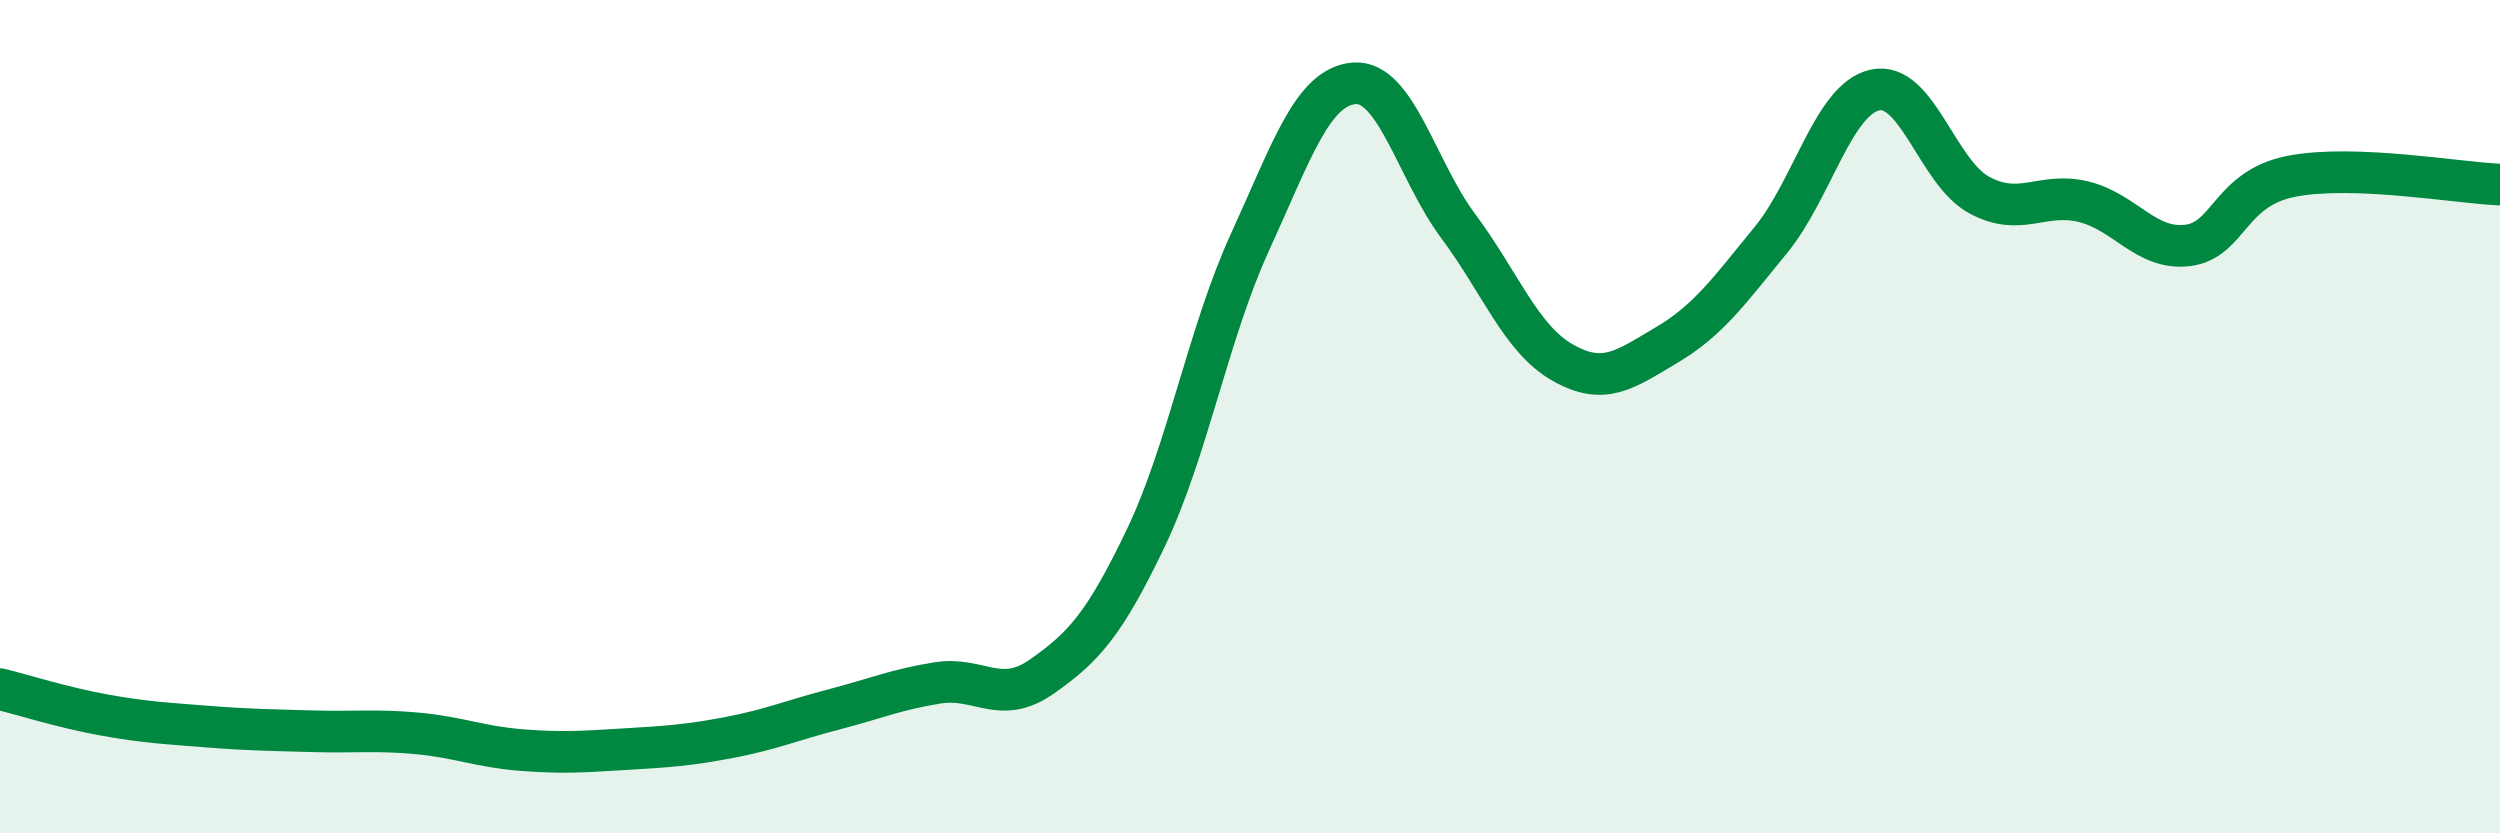
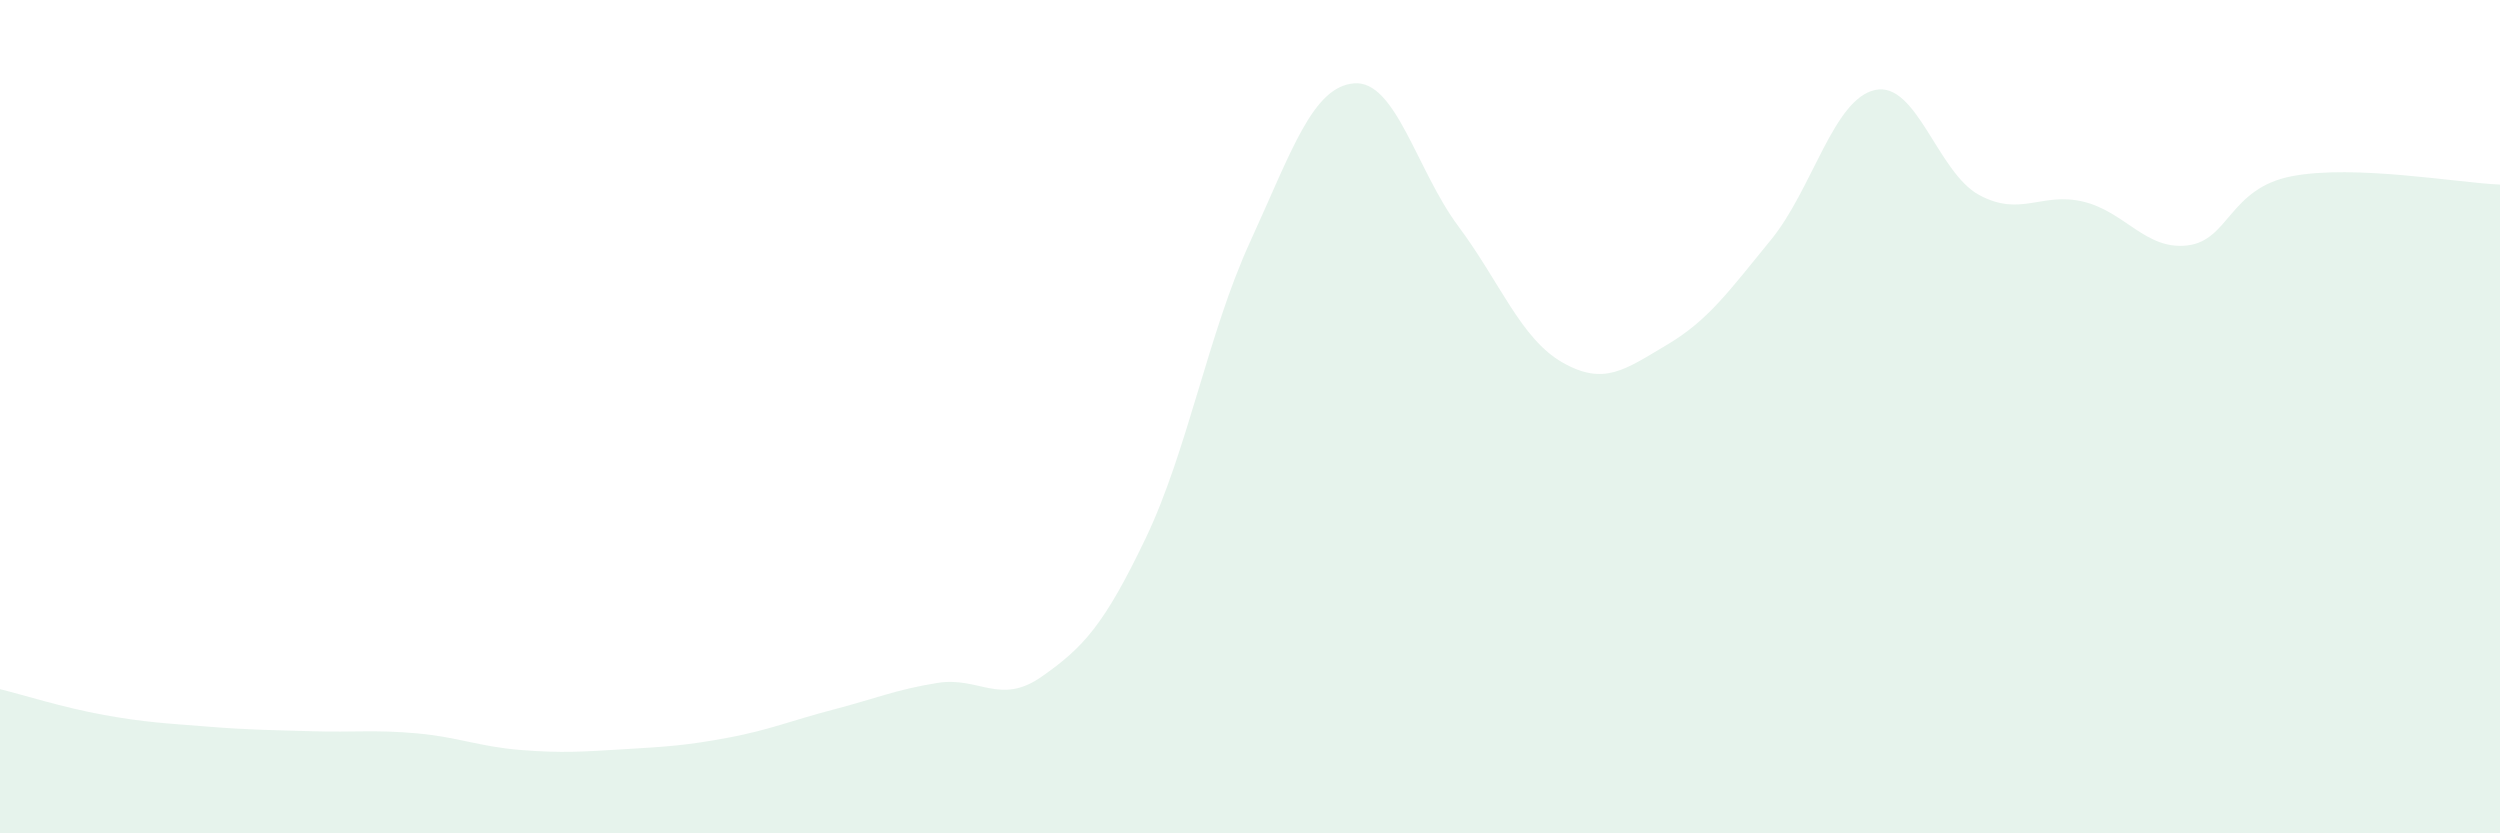
<svg xmlns="http://www.w3.org/2000/svg" width="60" height="20" viewBox="0 0 60 20">
  <path d="M 0,16.54 C 0.5,16.66 1.5,16.98 2.5,17.16 C 3.5,17.34 4,17.36 5,17.44 C 6,17.52 6.5,17.52 7.5,17.55 C 8.5,17.58 9,17.51 10,17.6 C 11,17.69 11.5,17.92 12.5,18 C 13.5,18.08 14,18.04 15,17.98 C 16,17.92 16.5,17.89 17.5,17.7 C 18.5,17.51 19,17.29 20,17.03 C 21,16.77 21.5,16.55 22.5,16.39 C 23.5,16.23 24,16.94 25,16.24 C 26,15.54 26.5,15 27.5,12.91 C 28.5,10.82 29,7.99 30,5.81 C 31,3.63 31.5,2.08 32.5,2 C 33.5,1.92 34,4.09 35,5.43 C 36,6.77 36.5,8.13 37.5,8.7 C 38.5,9.27 39,8.87 40,8.28 C 41,7.69 41.5,6.98 42.5,5.76 C 43.5,4.54 44,2.38 45,2.16 C 46,1.94 46.5,4.14 47.5,4.68 C 48.5,5.22 49,4.6 50,4.84 C 51,5.08 51.5,6.01 52.5,5.89 C 53.5,5.77 53.5,4.52 55,4.23 C 56.5,3.94 59,4.39 60,4.43L60 20L0 20Z" fill="#008740" opacity="0.1" stroke-linecap="round" stroke-linejoin="round" />
-   <path d="M 0,16.54 C 0.5,16.66 1.5,16.98 2.5,17.16 C 3.5,17.34 4,17.36 5,17.44 C 6,17.52 6.5,17.52 7.5,17.55 C 8.5,17.58 9,17.51 10,17.6 C 11,17.69 11.5,17.92 12.5,18 C 13.5,18.08 14,18.04 15,17.98 C 16,17.92 16.5,17.89 17.5,17.7 C 18.5,17.51 19,17.29 20,17.03 C 21,16.77 21.5,16.55 22.5,16.39 C 23.5,16.23 24,16.94 25,16.24 C 26,15.54 26.5,15 27.5,12.91 C 28.5,10.82 29,7.99 30,5.81 C 31,3.63 31.5,2.08 32.5,2 C 33.5,1.92 34,4.09 35,5.43 C 36,6.77 36.5,8.13 37.5,8.7 C 38.5,9.27 39,8.87 40,8.28 C 41,7.69 41.5,6.98 42.5,5.76 C 43.5,4.54 44,2.38 45,2.16 C 46,1.94 46.5,4.14 47.5,4.68 C 48.5,5.22 49,4.6 50,4.84 C 51,5.08 51.5,6.01 52.5,5.89 C 53.5,5.77 53.5,4.52 55,4.23 C 56.5,3.94 59,4.39 60,4.43" stroke="#008740" stroke-width="1" fill="none" stroke-linecap="round" stroke-linejoin="round" />
</svg>